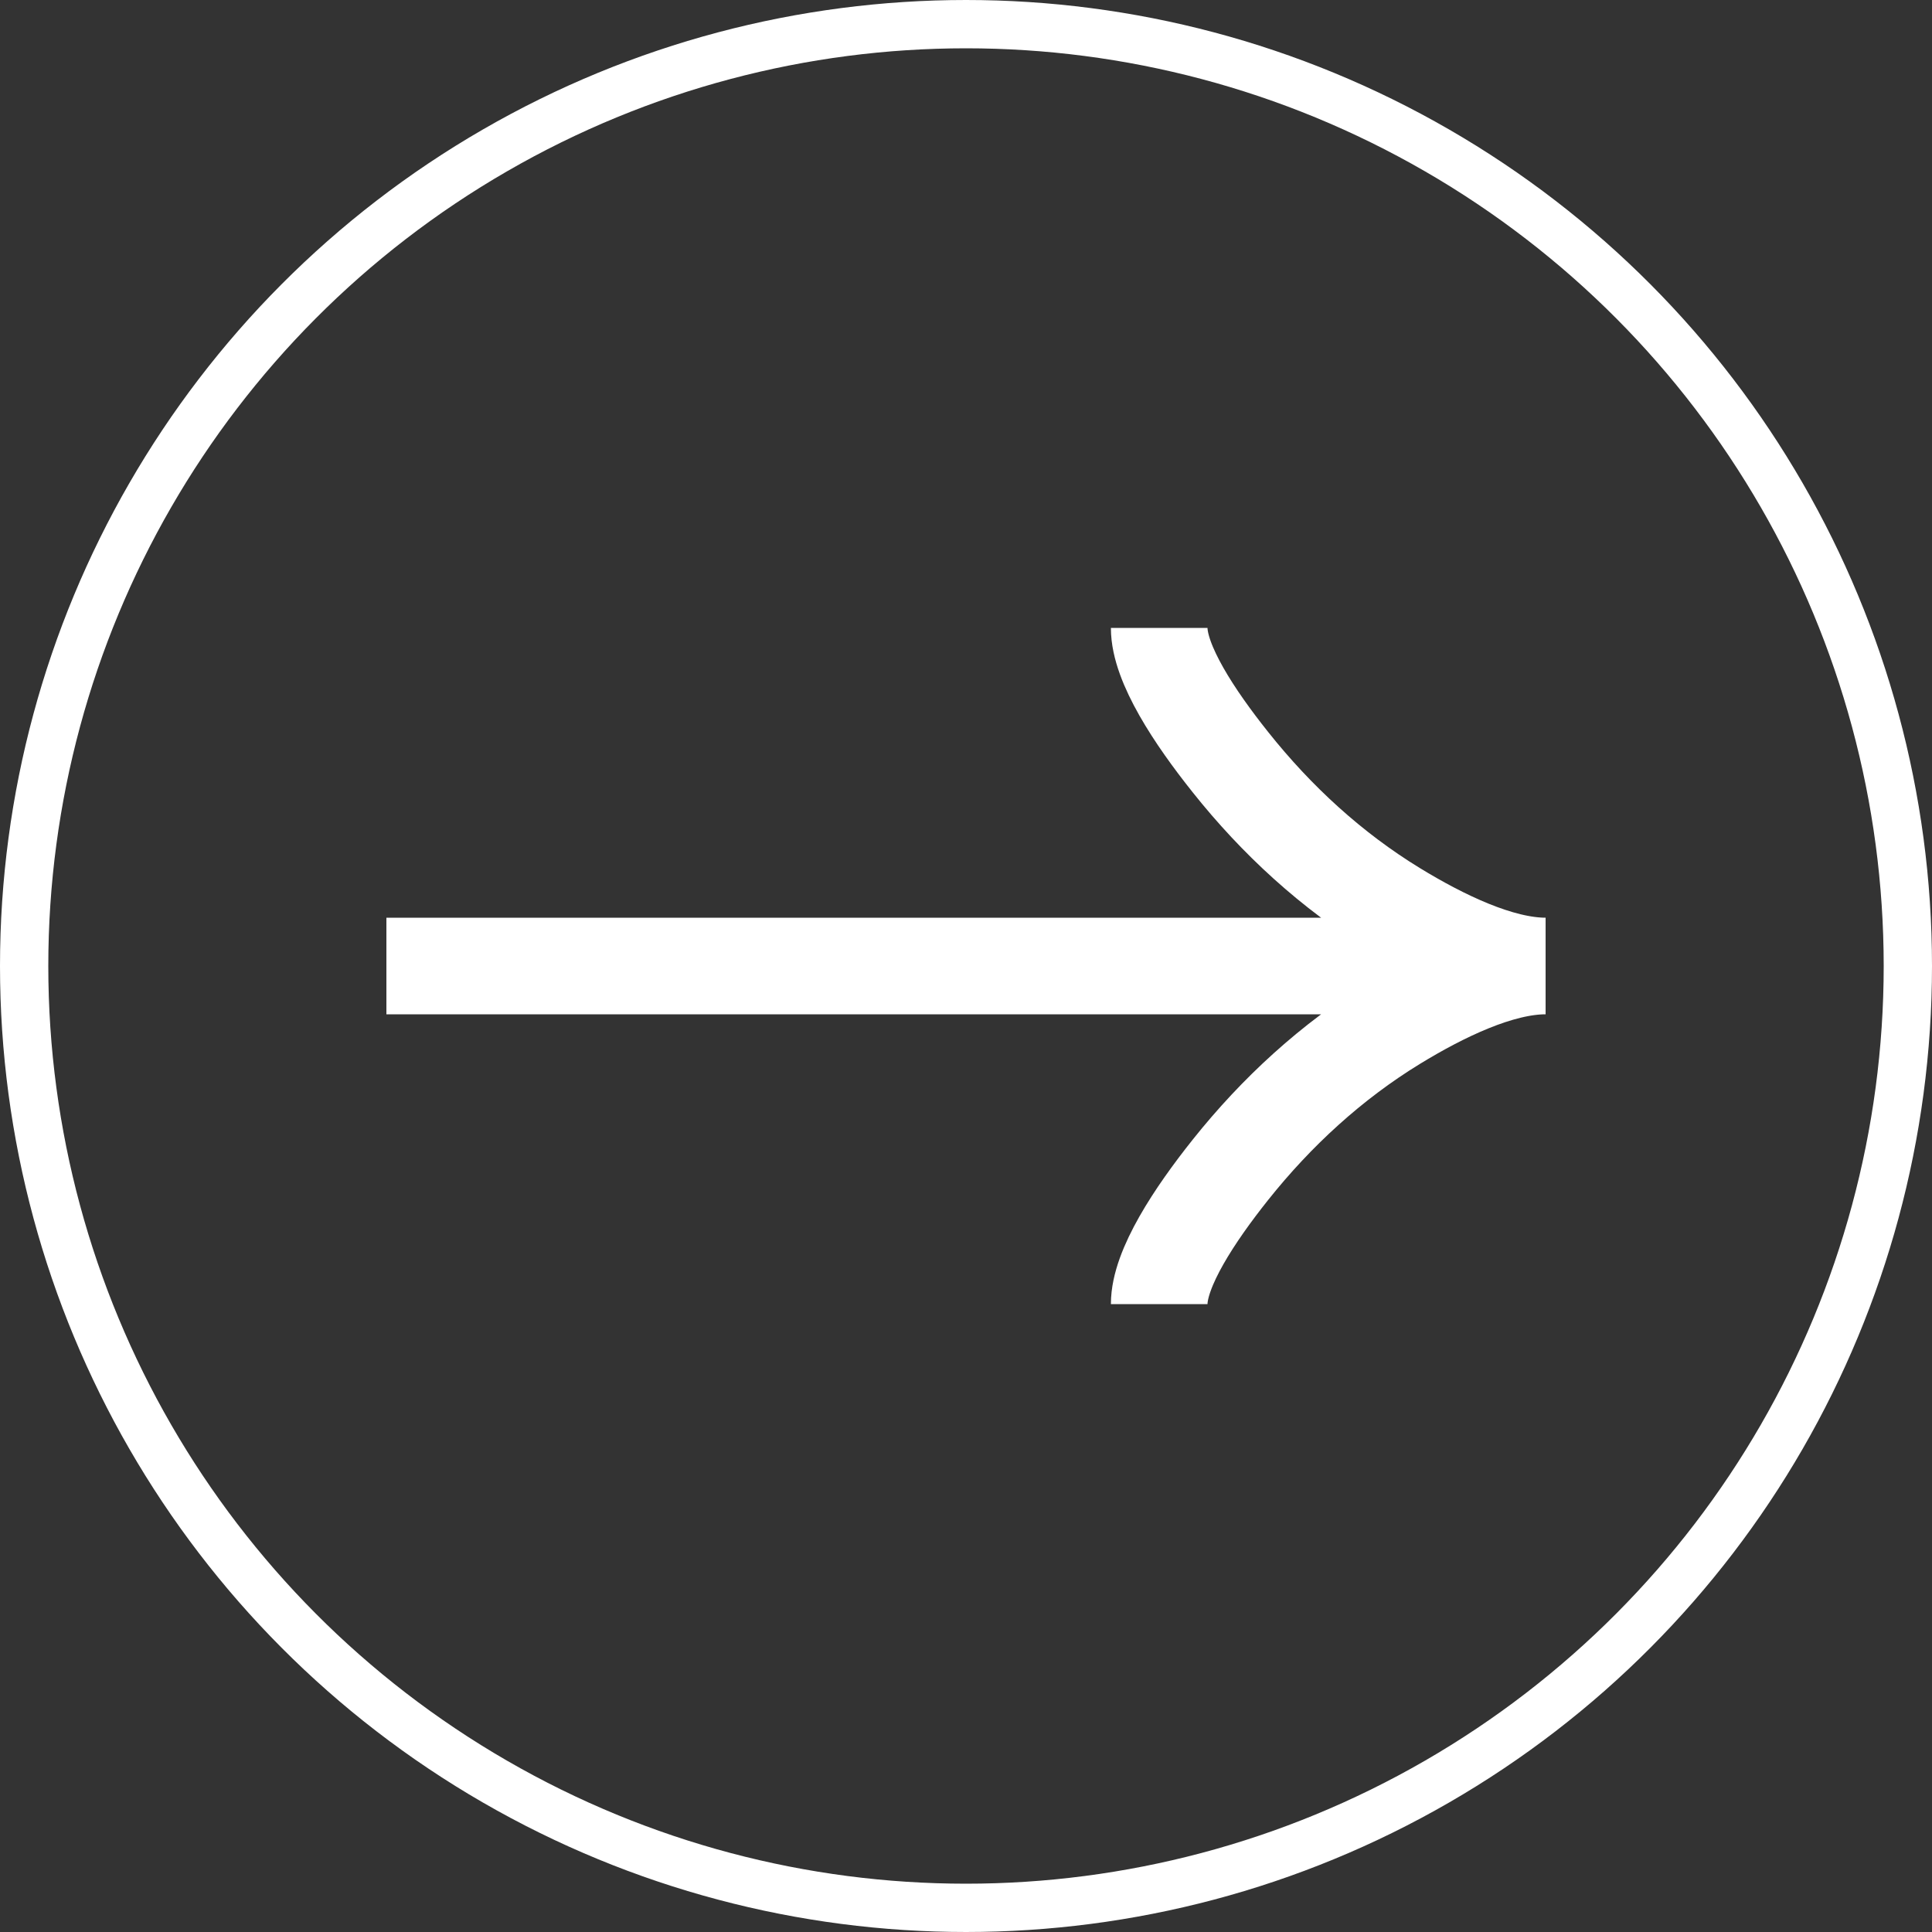
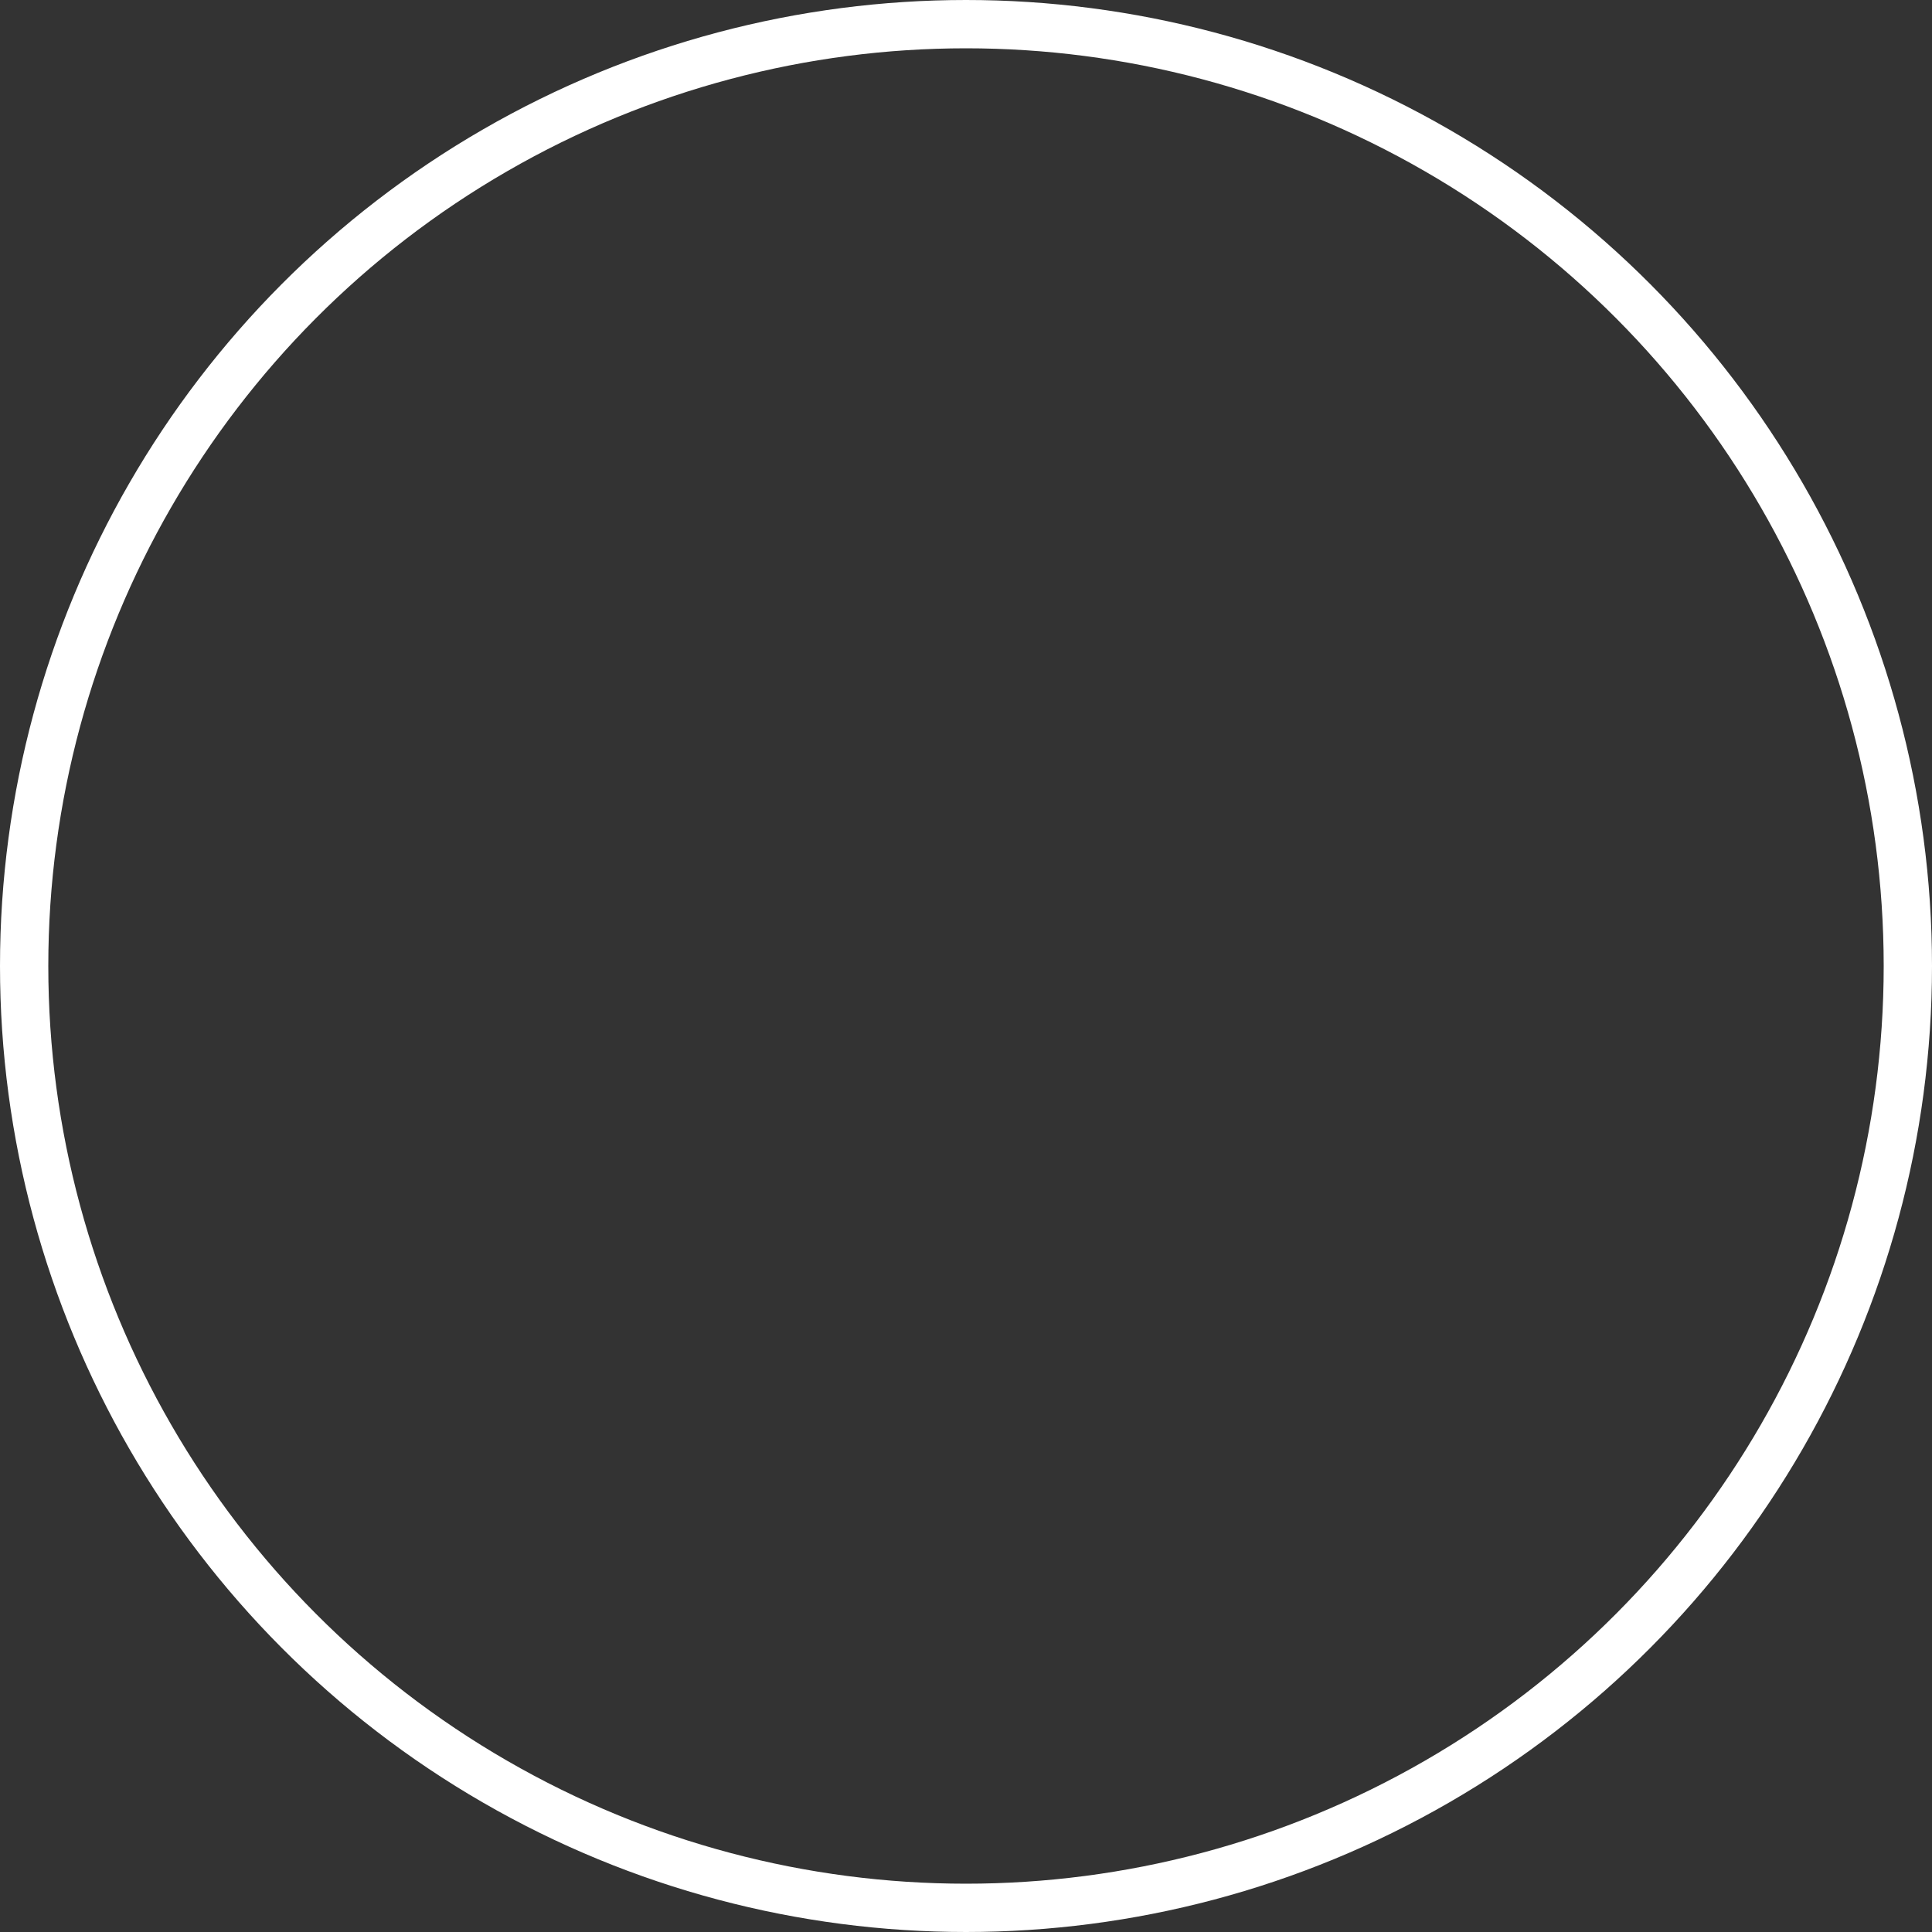
<svg xmlns="http://www.w3.org/2000/svg" width="40" height="40" viewBox="0 0 40 40" fill="none">
  <rect x="0" y="0" width="40" height="40" fill="#333333" stroke="none" />
  <circle cx="20" cy="20" r="19.5" stroke="white" />
-   <path d="M24 13C24 13.742 24.733 14.85 25.475 15.78C26.429 16.98 27.569 18.027 28.876 18.826C29.856 19.425 31.044 20 32 20M32 20C31.044 20 29.855 20.575 28.876 21.174C27.569 21.974 26.429 23.021 25.475 24.219C24.733 25.15 24 26.26 24 27M32 20H8" stroke="white" stroke-width="2" />
</svg>